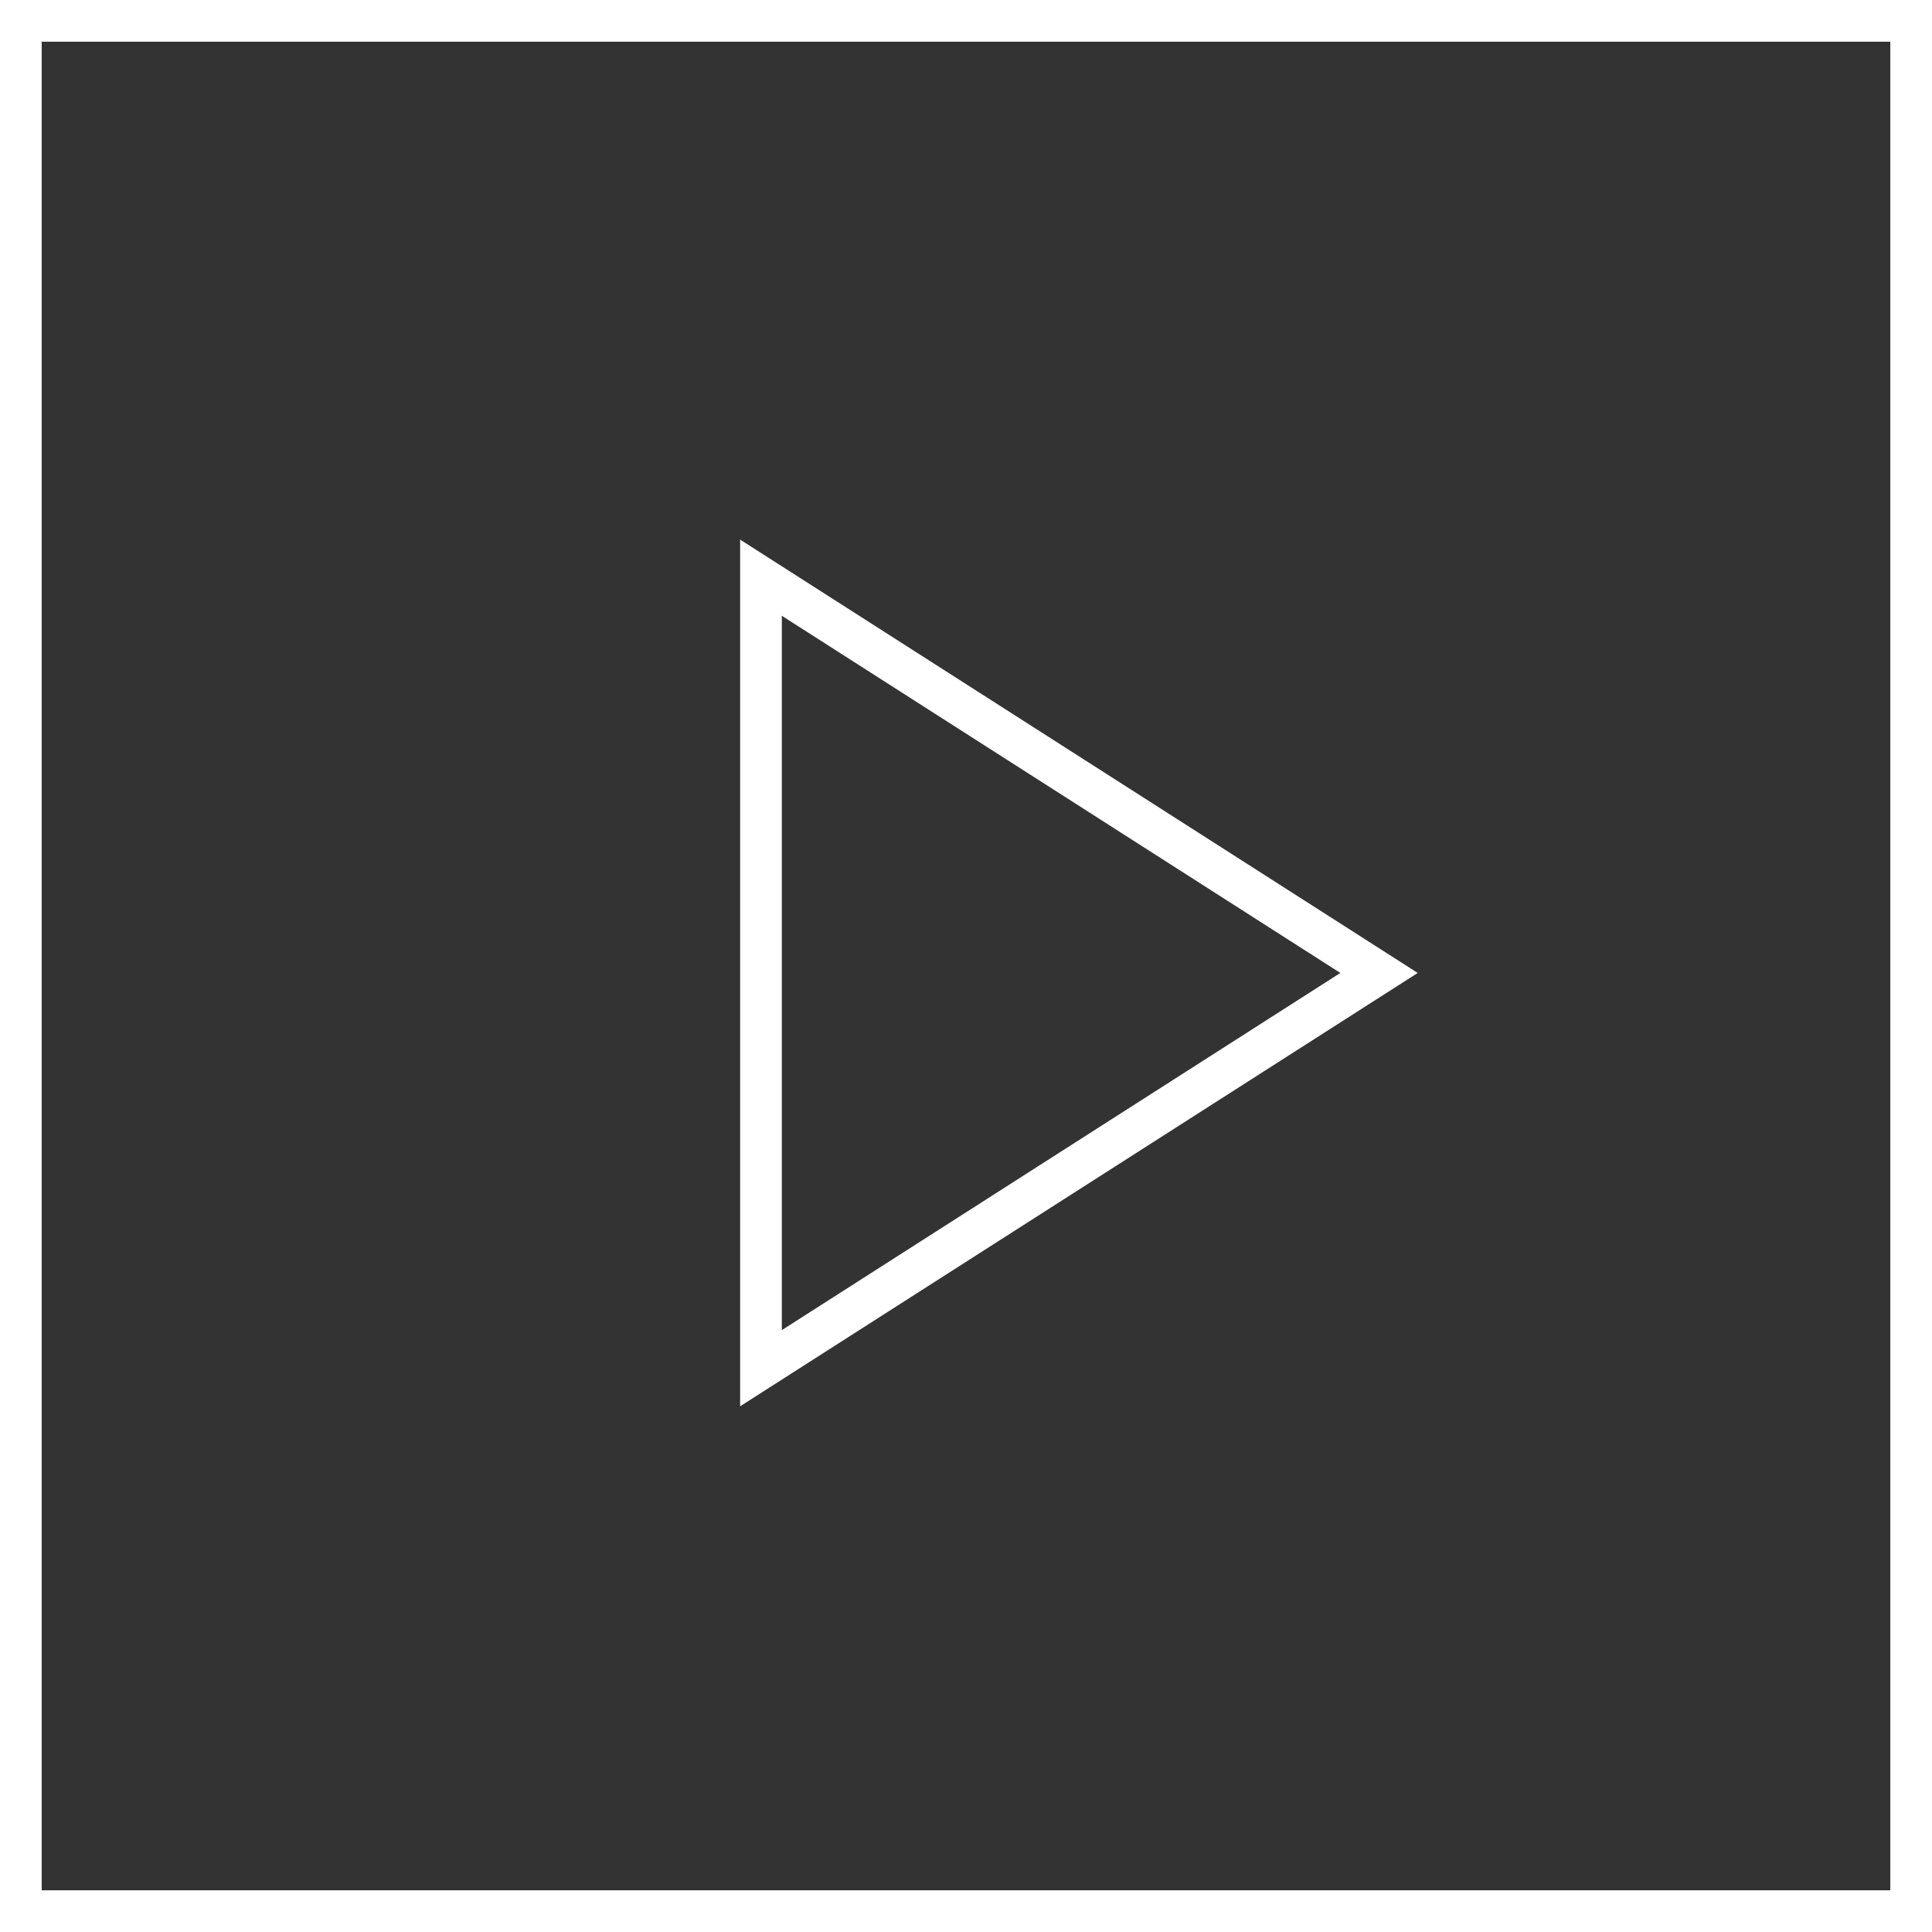
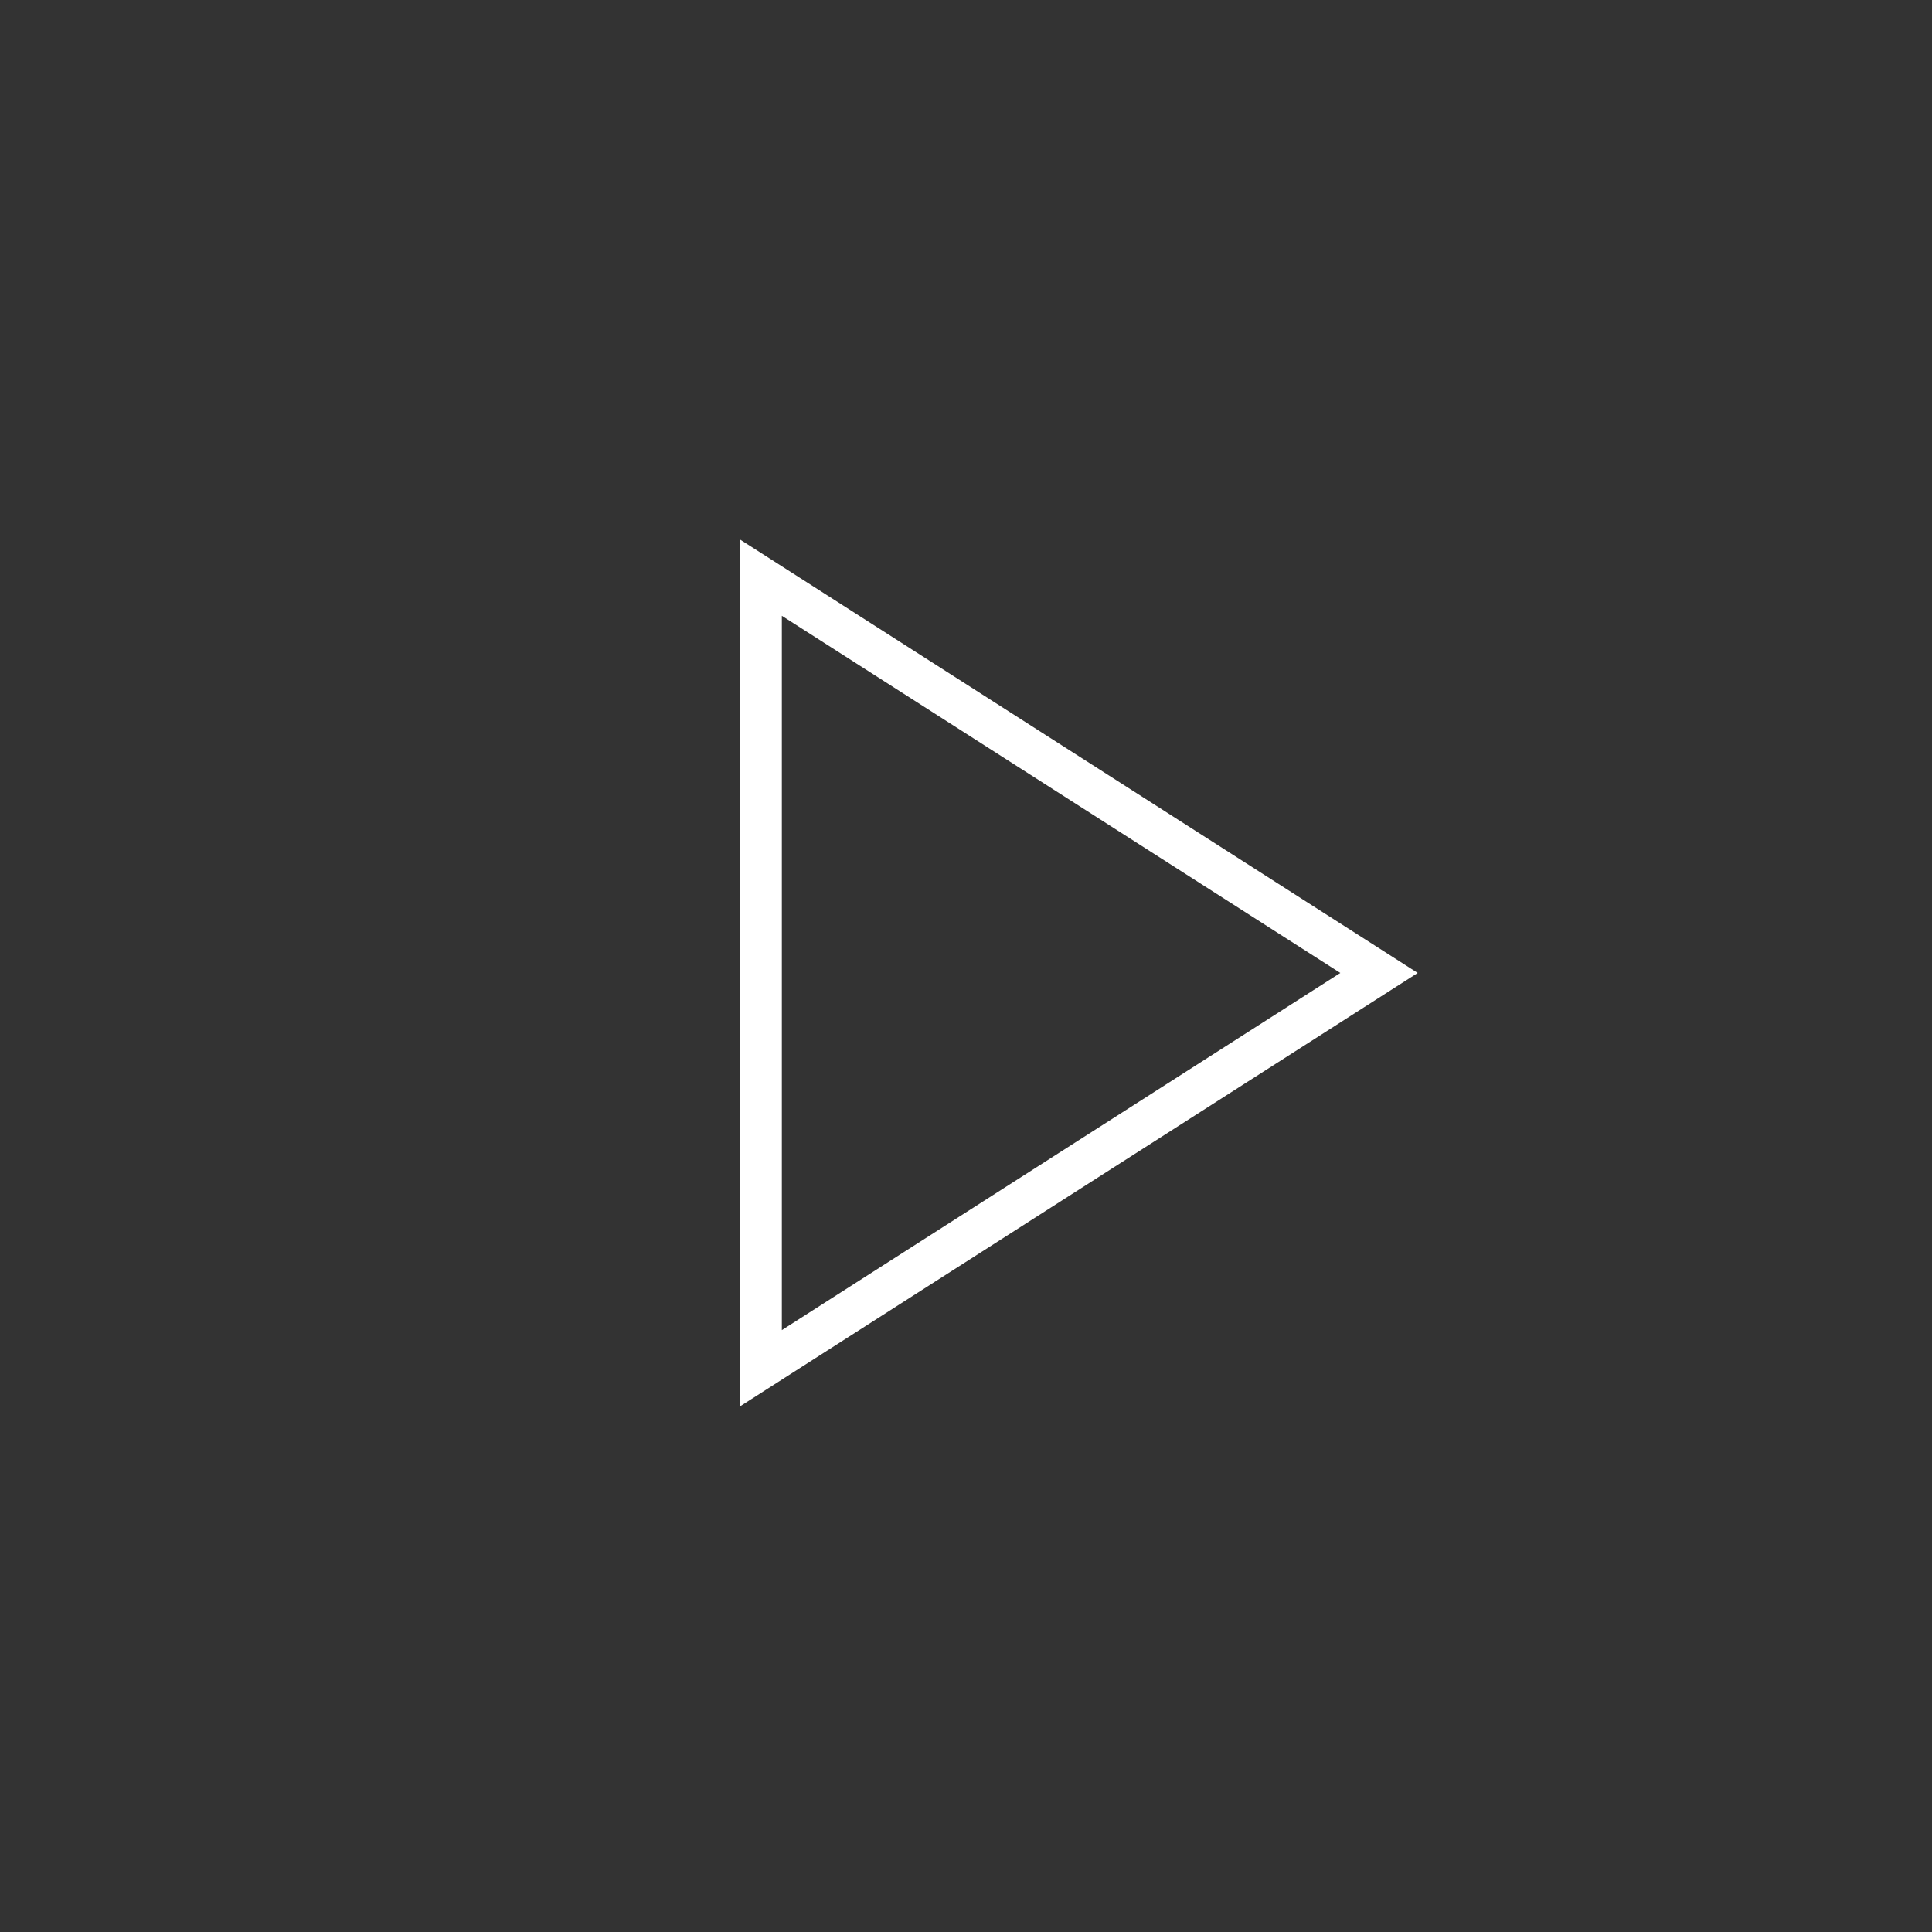
<svg xmlns="http://www.w3.org/2000/svg" width="139" height="139" viewBox="0 0 139 139" fill="none">
  <rect x="0" y="0" width="139" height="139" fill="#333333" stroke="none" />
  <g id="Group 1000004166">
-     <rect id="Rectangle 4847" x="1.5" y="1.5" width="136" height="136" stroke="white" stroke-width="3" />
    <path id="Polygon 1" d="M54.75 41.563L99.216 70L54.75 98.437V41.563Z" stroke="white" stroke-width="3" />
  </g>
</svg>